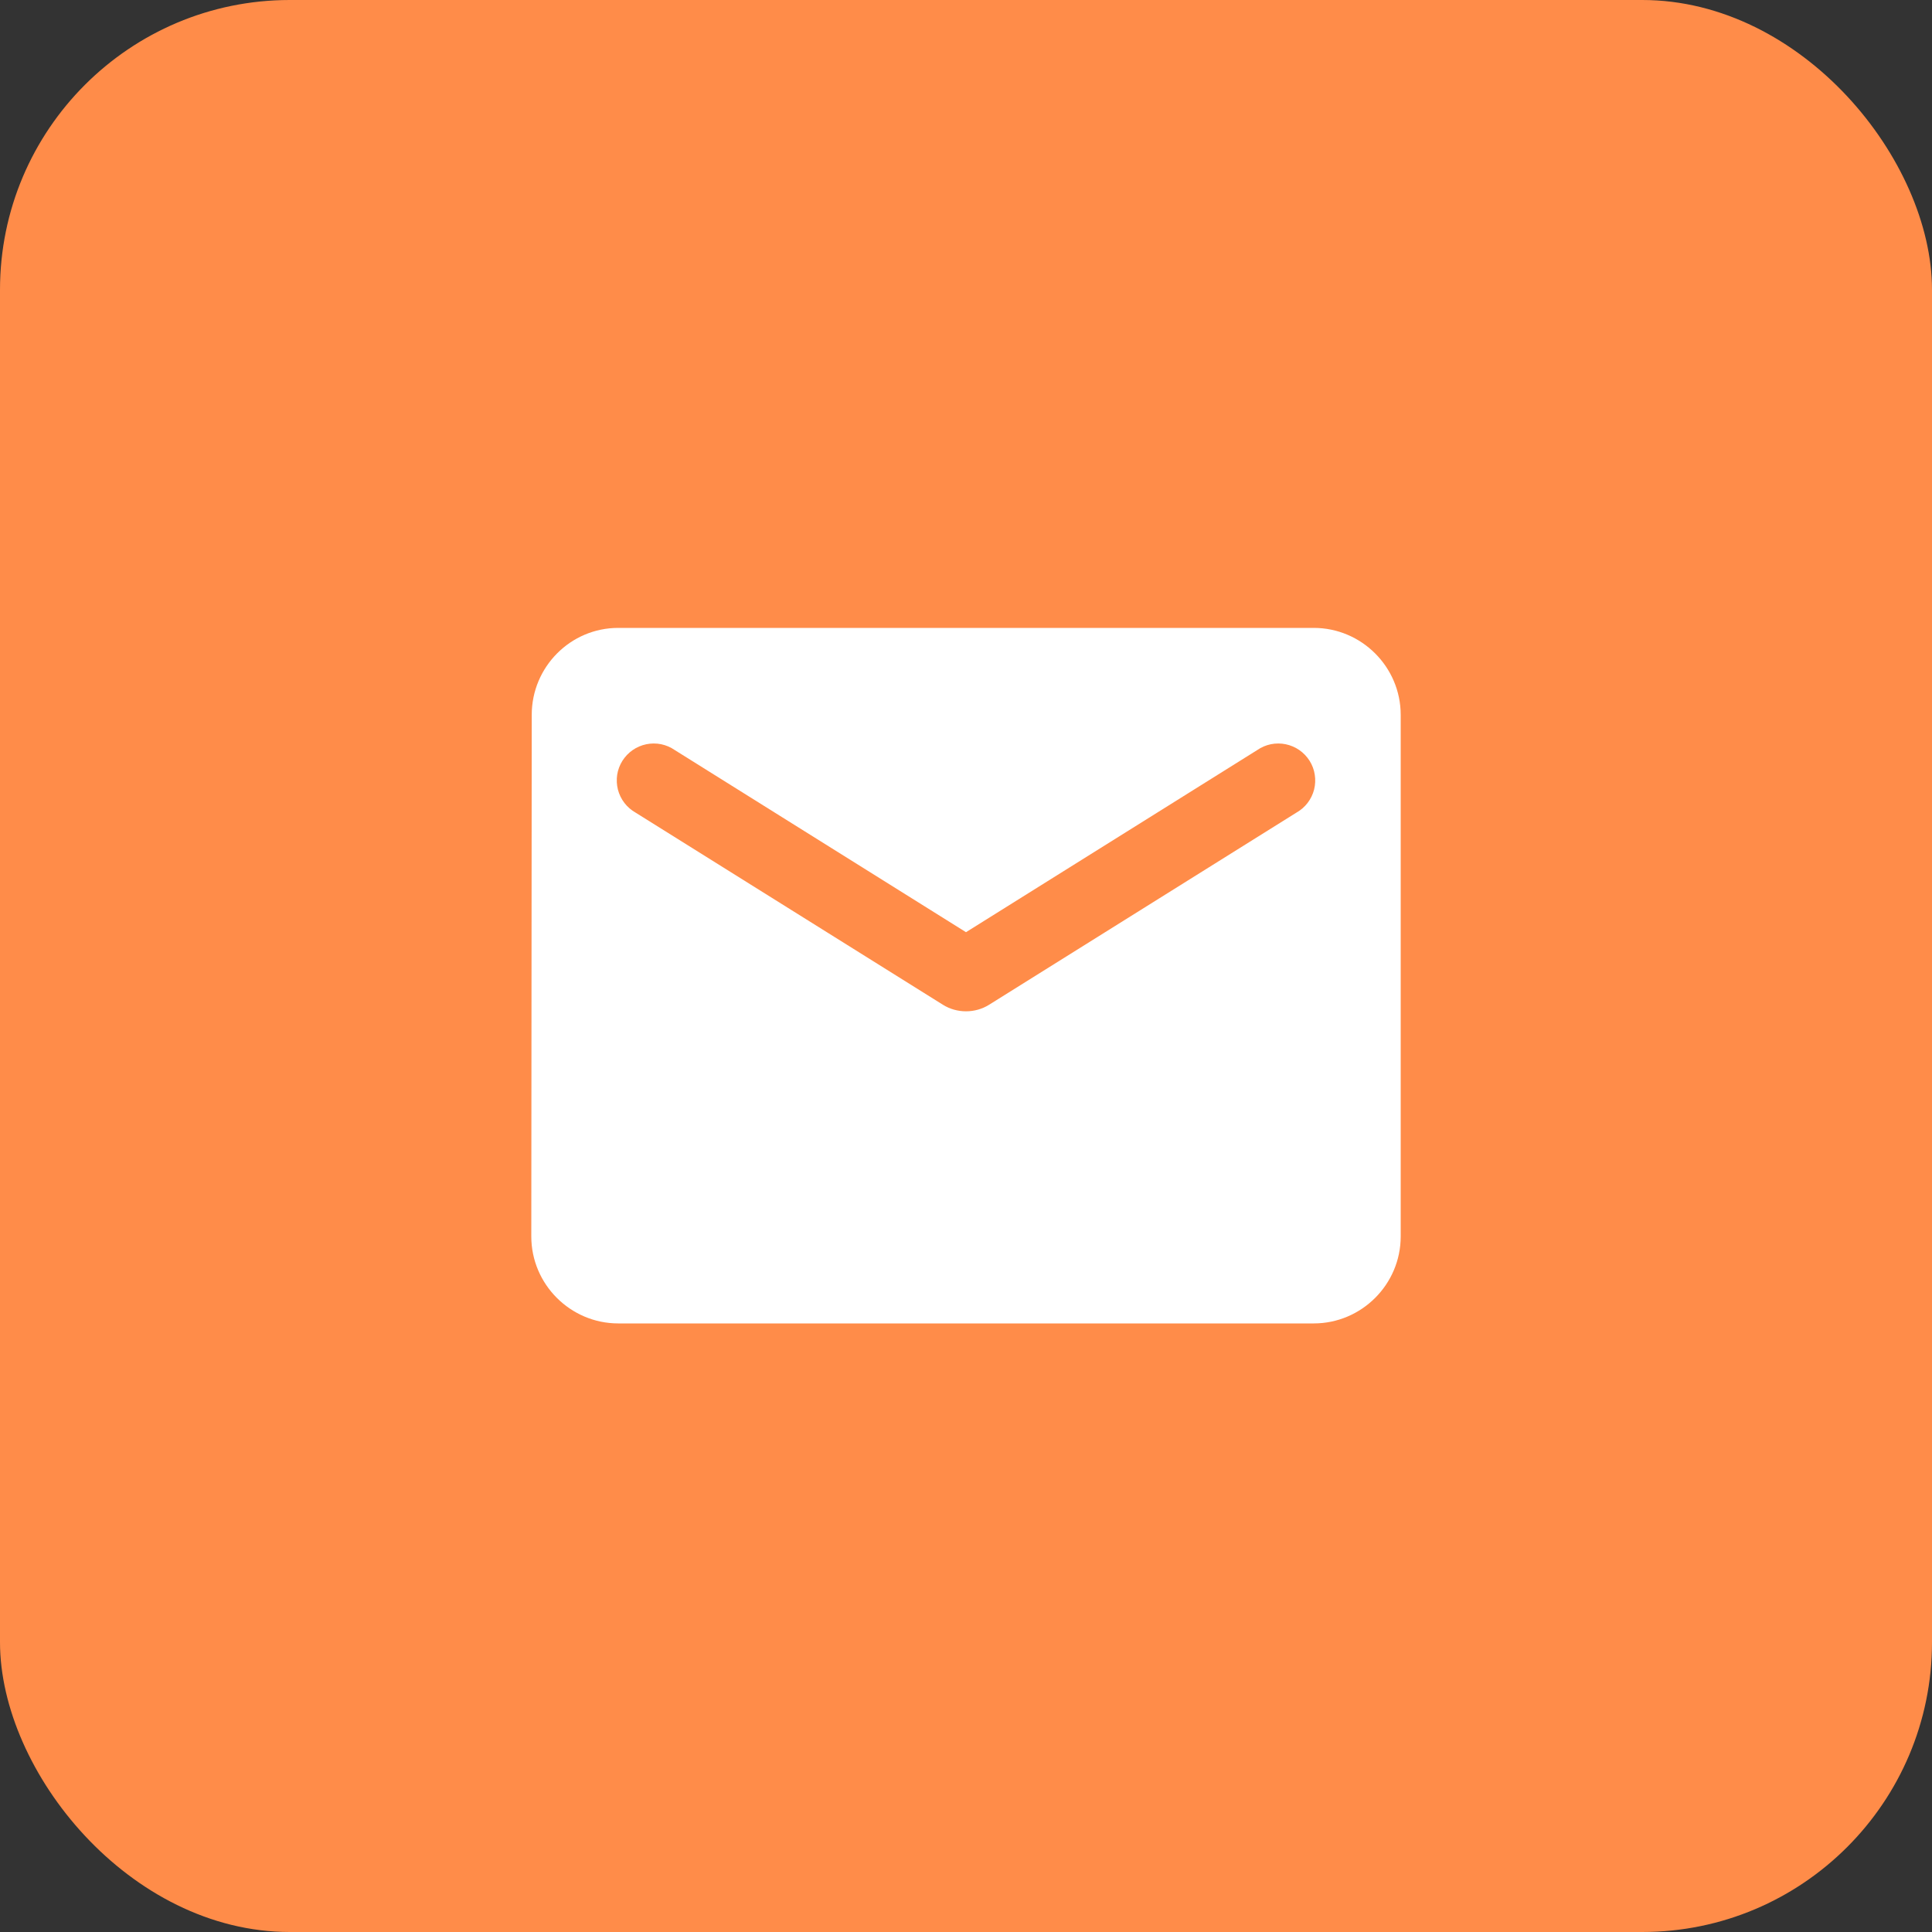
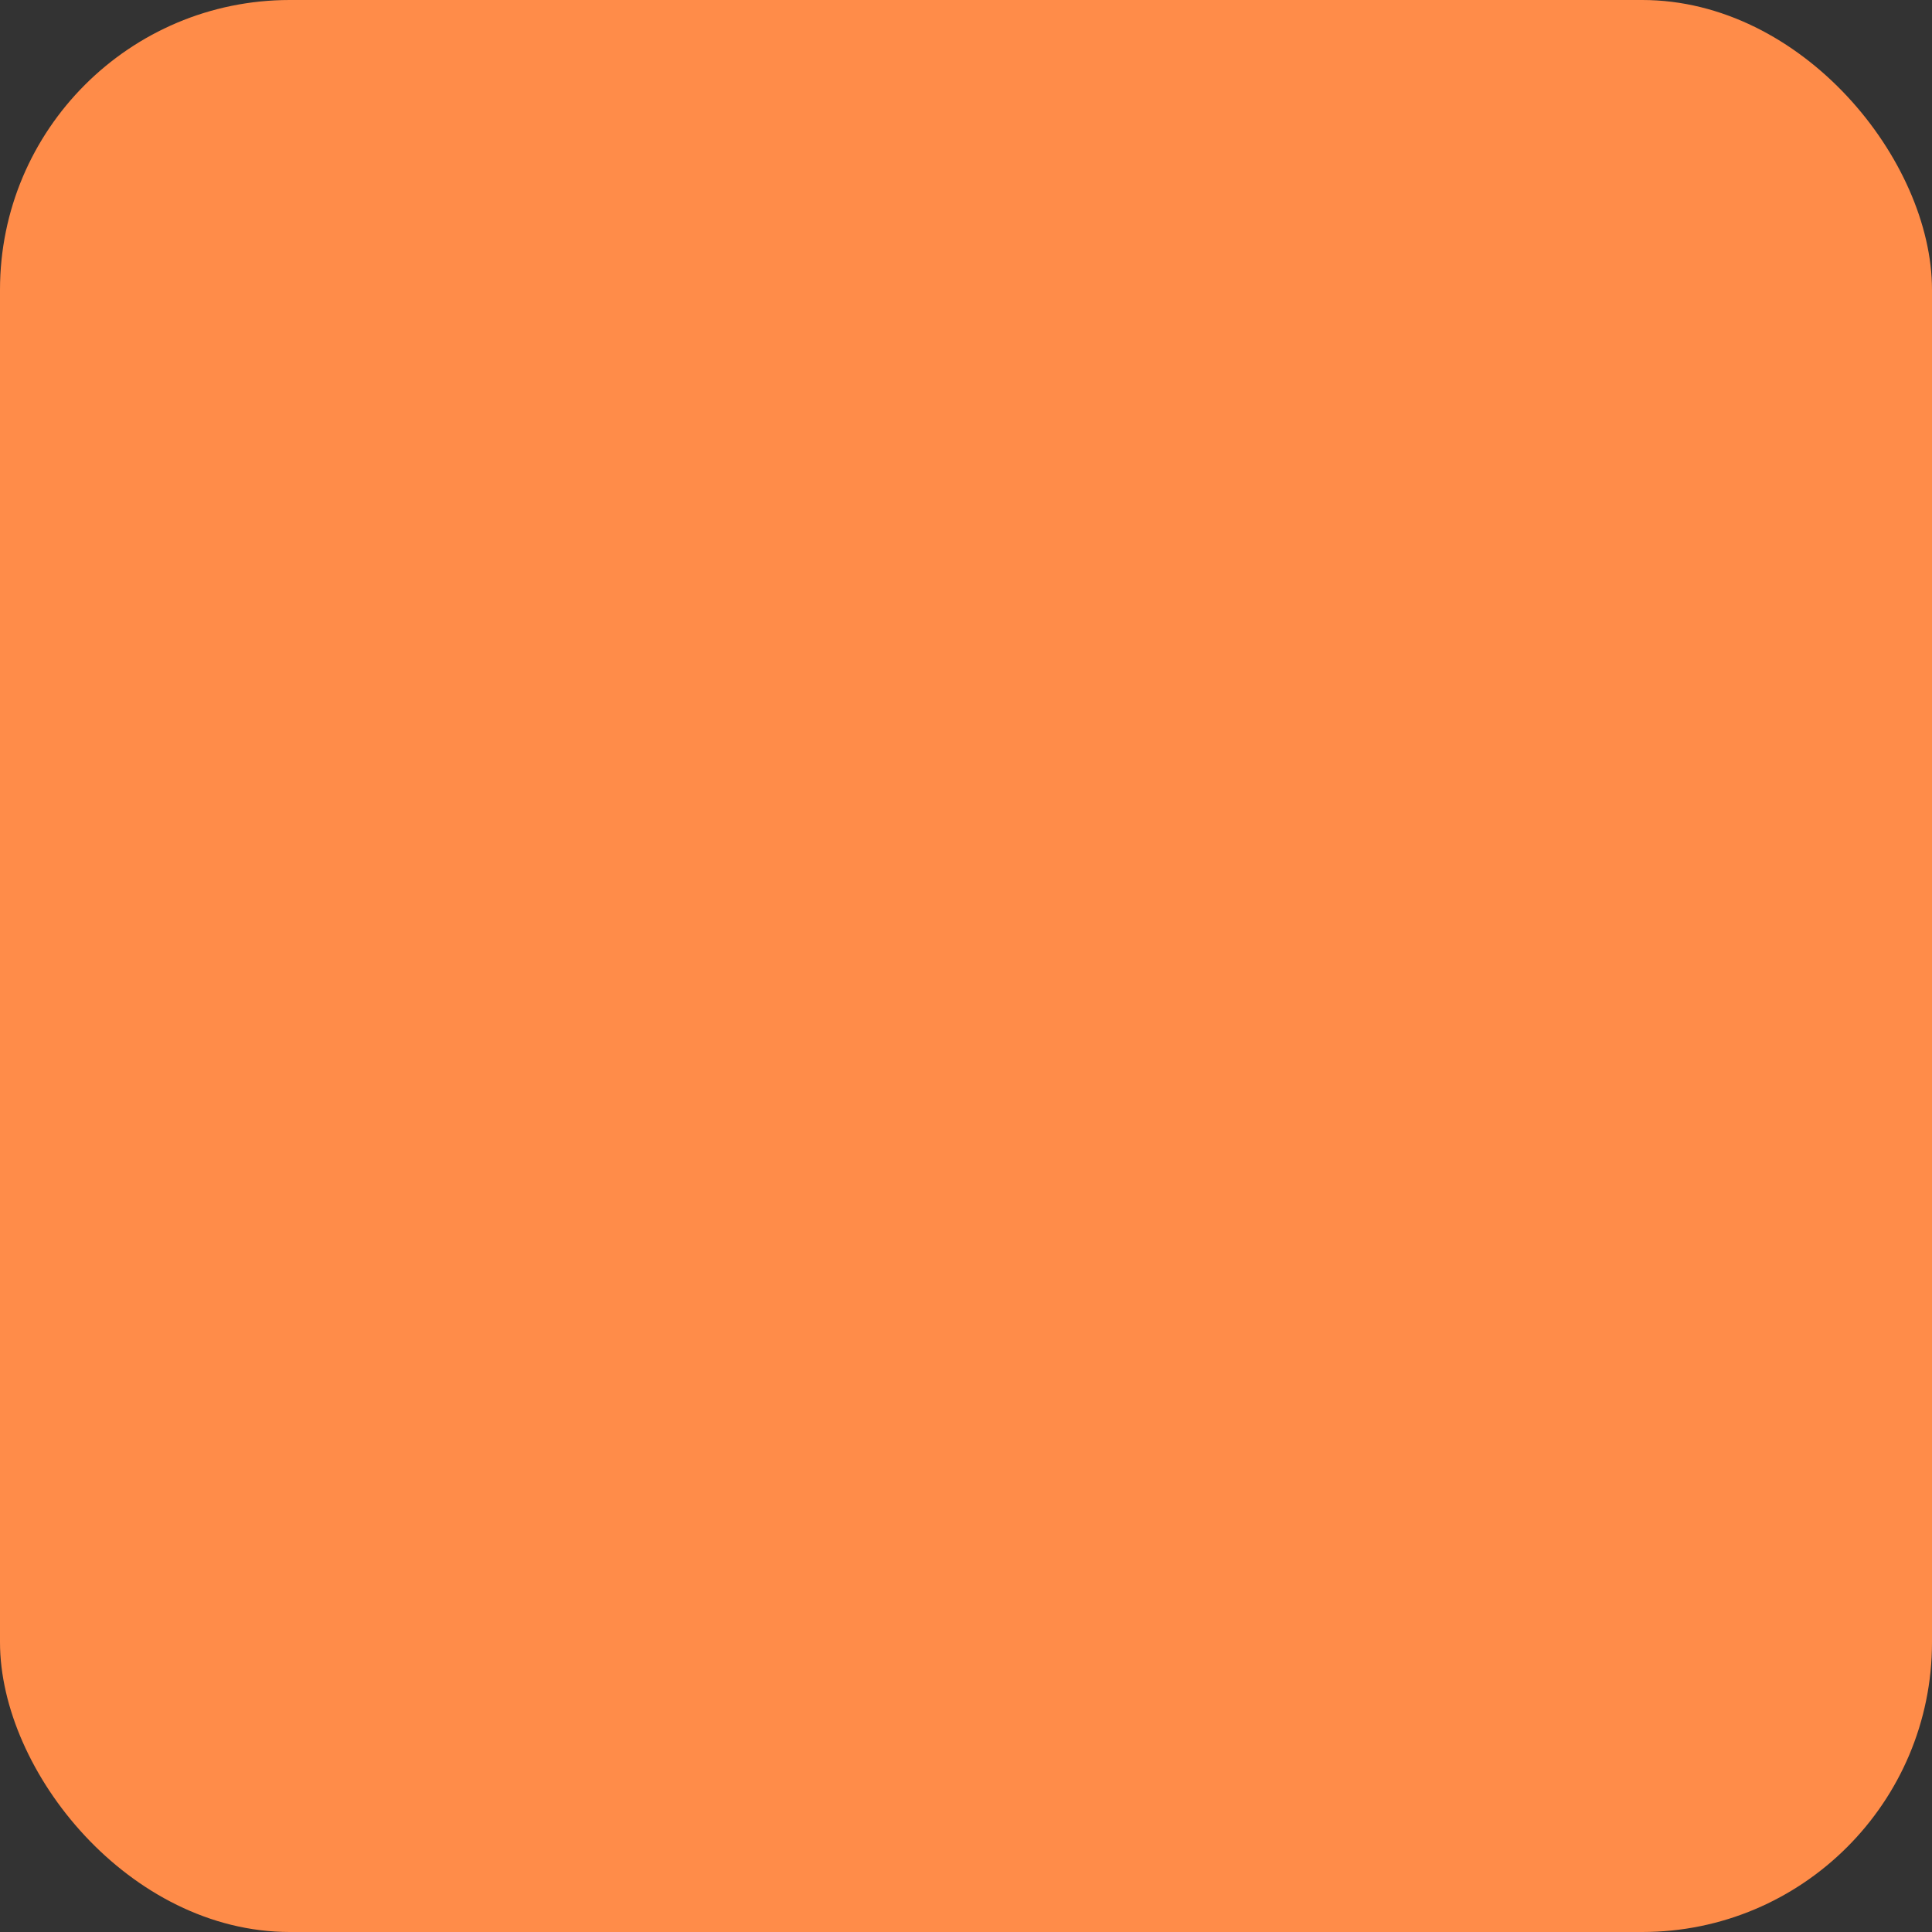
<svg xmlns="http://www.w3.org/2000/svg" width="40" height="40" viewBox="0 0 40 40" fill="none">
  <rect x="0" y="0" width="40" height="40" fill="#333333" stroke="none" />
  <rect width="40" height="40" rx="6" fill="#FF8C49" />
-   <path d="M27.2 13H12.8C11.81 13 11.009 13.81 11.009 14.8L11 25.6C11 26.59 11.81 27.4 12.8 27.4H27.2C28.19 27.4 29 26.59 29 25.6V14.8C29 13.81 28.19 13 27.2 13ZM26.84 16.825L20.477 20.803C20.189 20.983 19.811 20.983 19.523 20.803L13.16 16.825C13.07 16.774 12.991 16.706 12.928 16.624C12.865 16.542 12.819 16.448 12.793 16.347C12.768 16.247 12.763 16.143 12.778 16.041C12.794 15.938 12.831 15.84 12.886 15.752C12.941 15.665 13.013 15.589 13.098 15.53C13.183 15.471 13.279 15.43 13.38 15.409C13.481 15.388 13.586 15.388 13.687 15.408C13.789 15.429 13.885 15.47 13.97 15.529L20 19.3L26.03 15.529C26.115 15.47 26.211 15.429 26.313 15.408C26.414 15.388 26.519 15.388 26.62 15.409C26.721 15.43 26.817 15.471 26.902 15.53C26.987 15.589 27.059 15.665 27.114 15.752C27.169 15.84 27.206 15.938 27.221 16.041C27.237 16.143 27.232 16.247 27.207 16.347C27.181 16.448 27.135 16.542 27.072 16.624C27.009 16.706 26.93 16.774 26.84 16.825Z" fill="white" />
</svg>